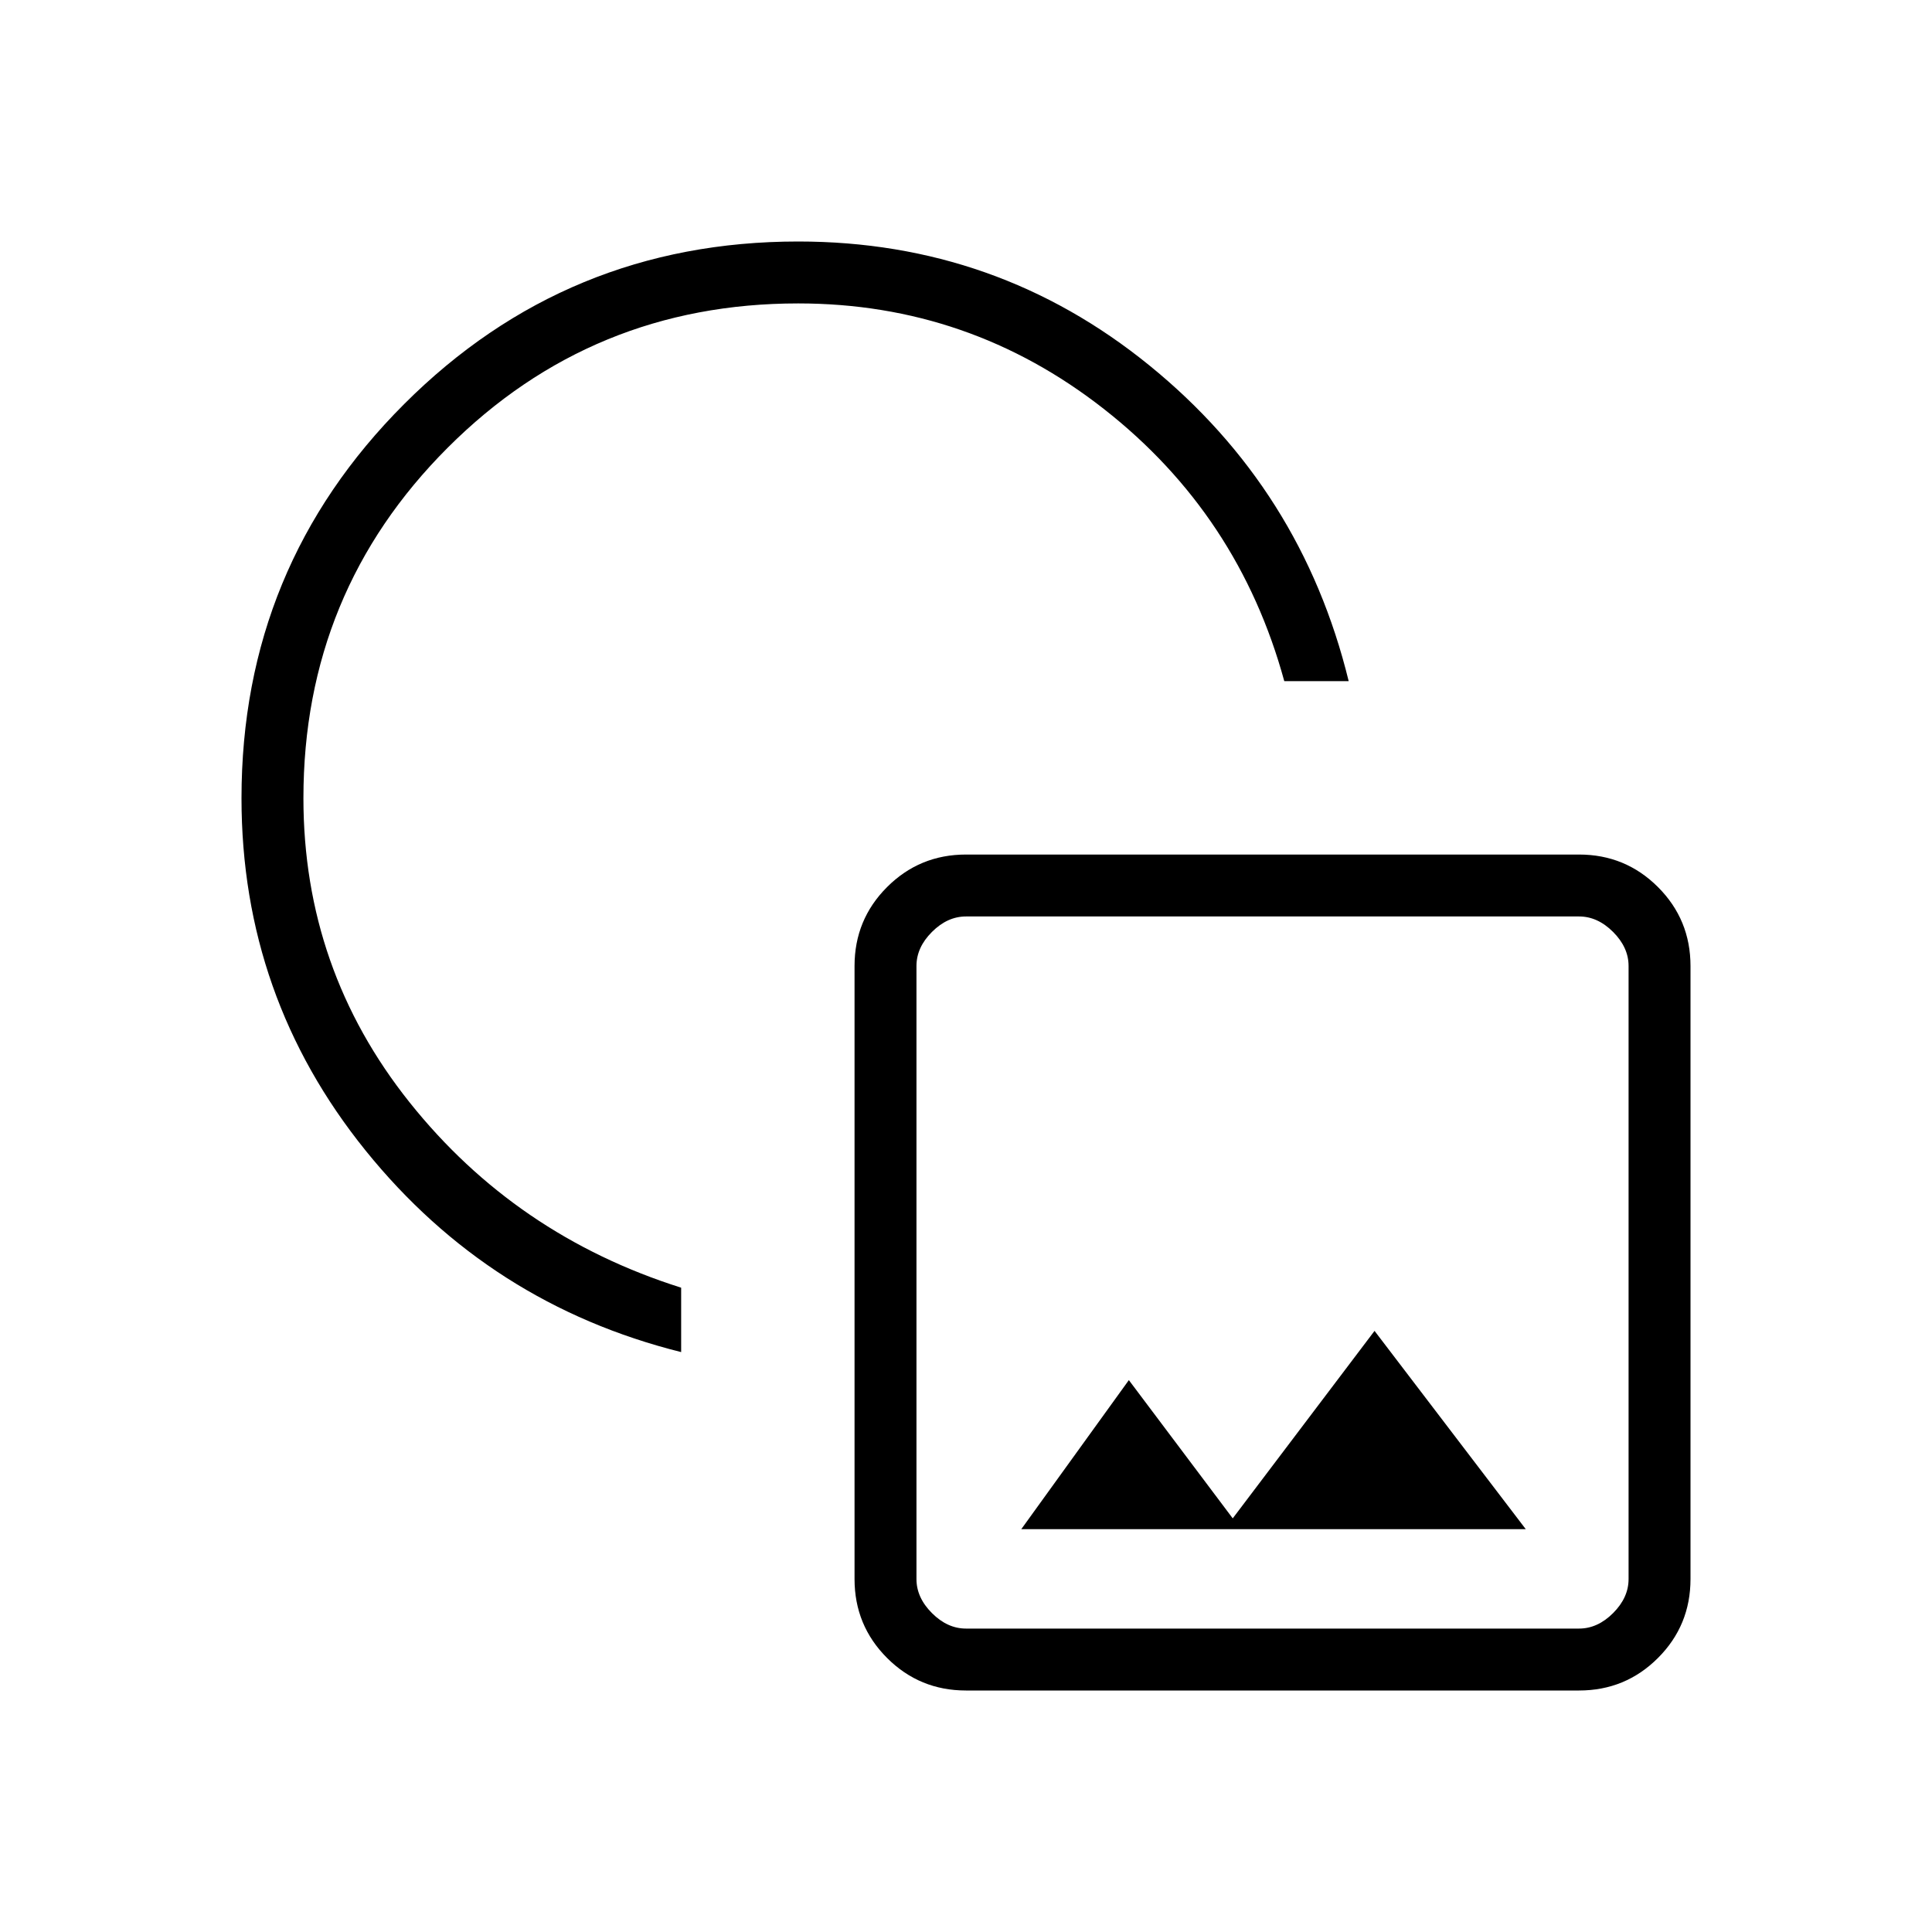
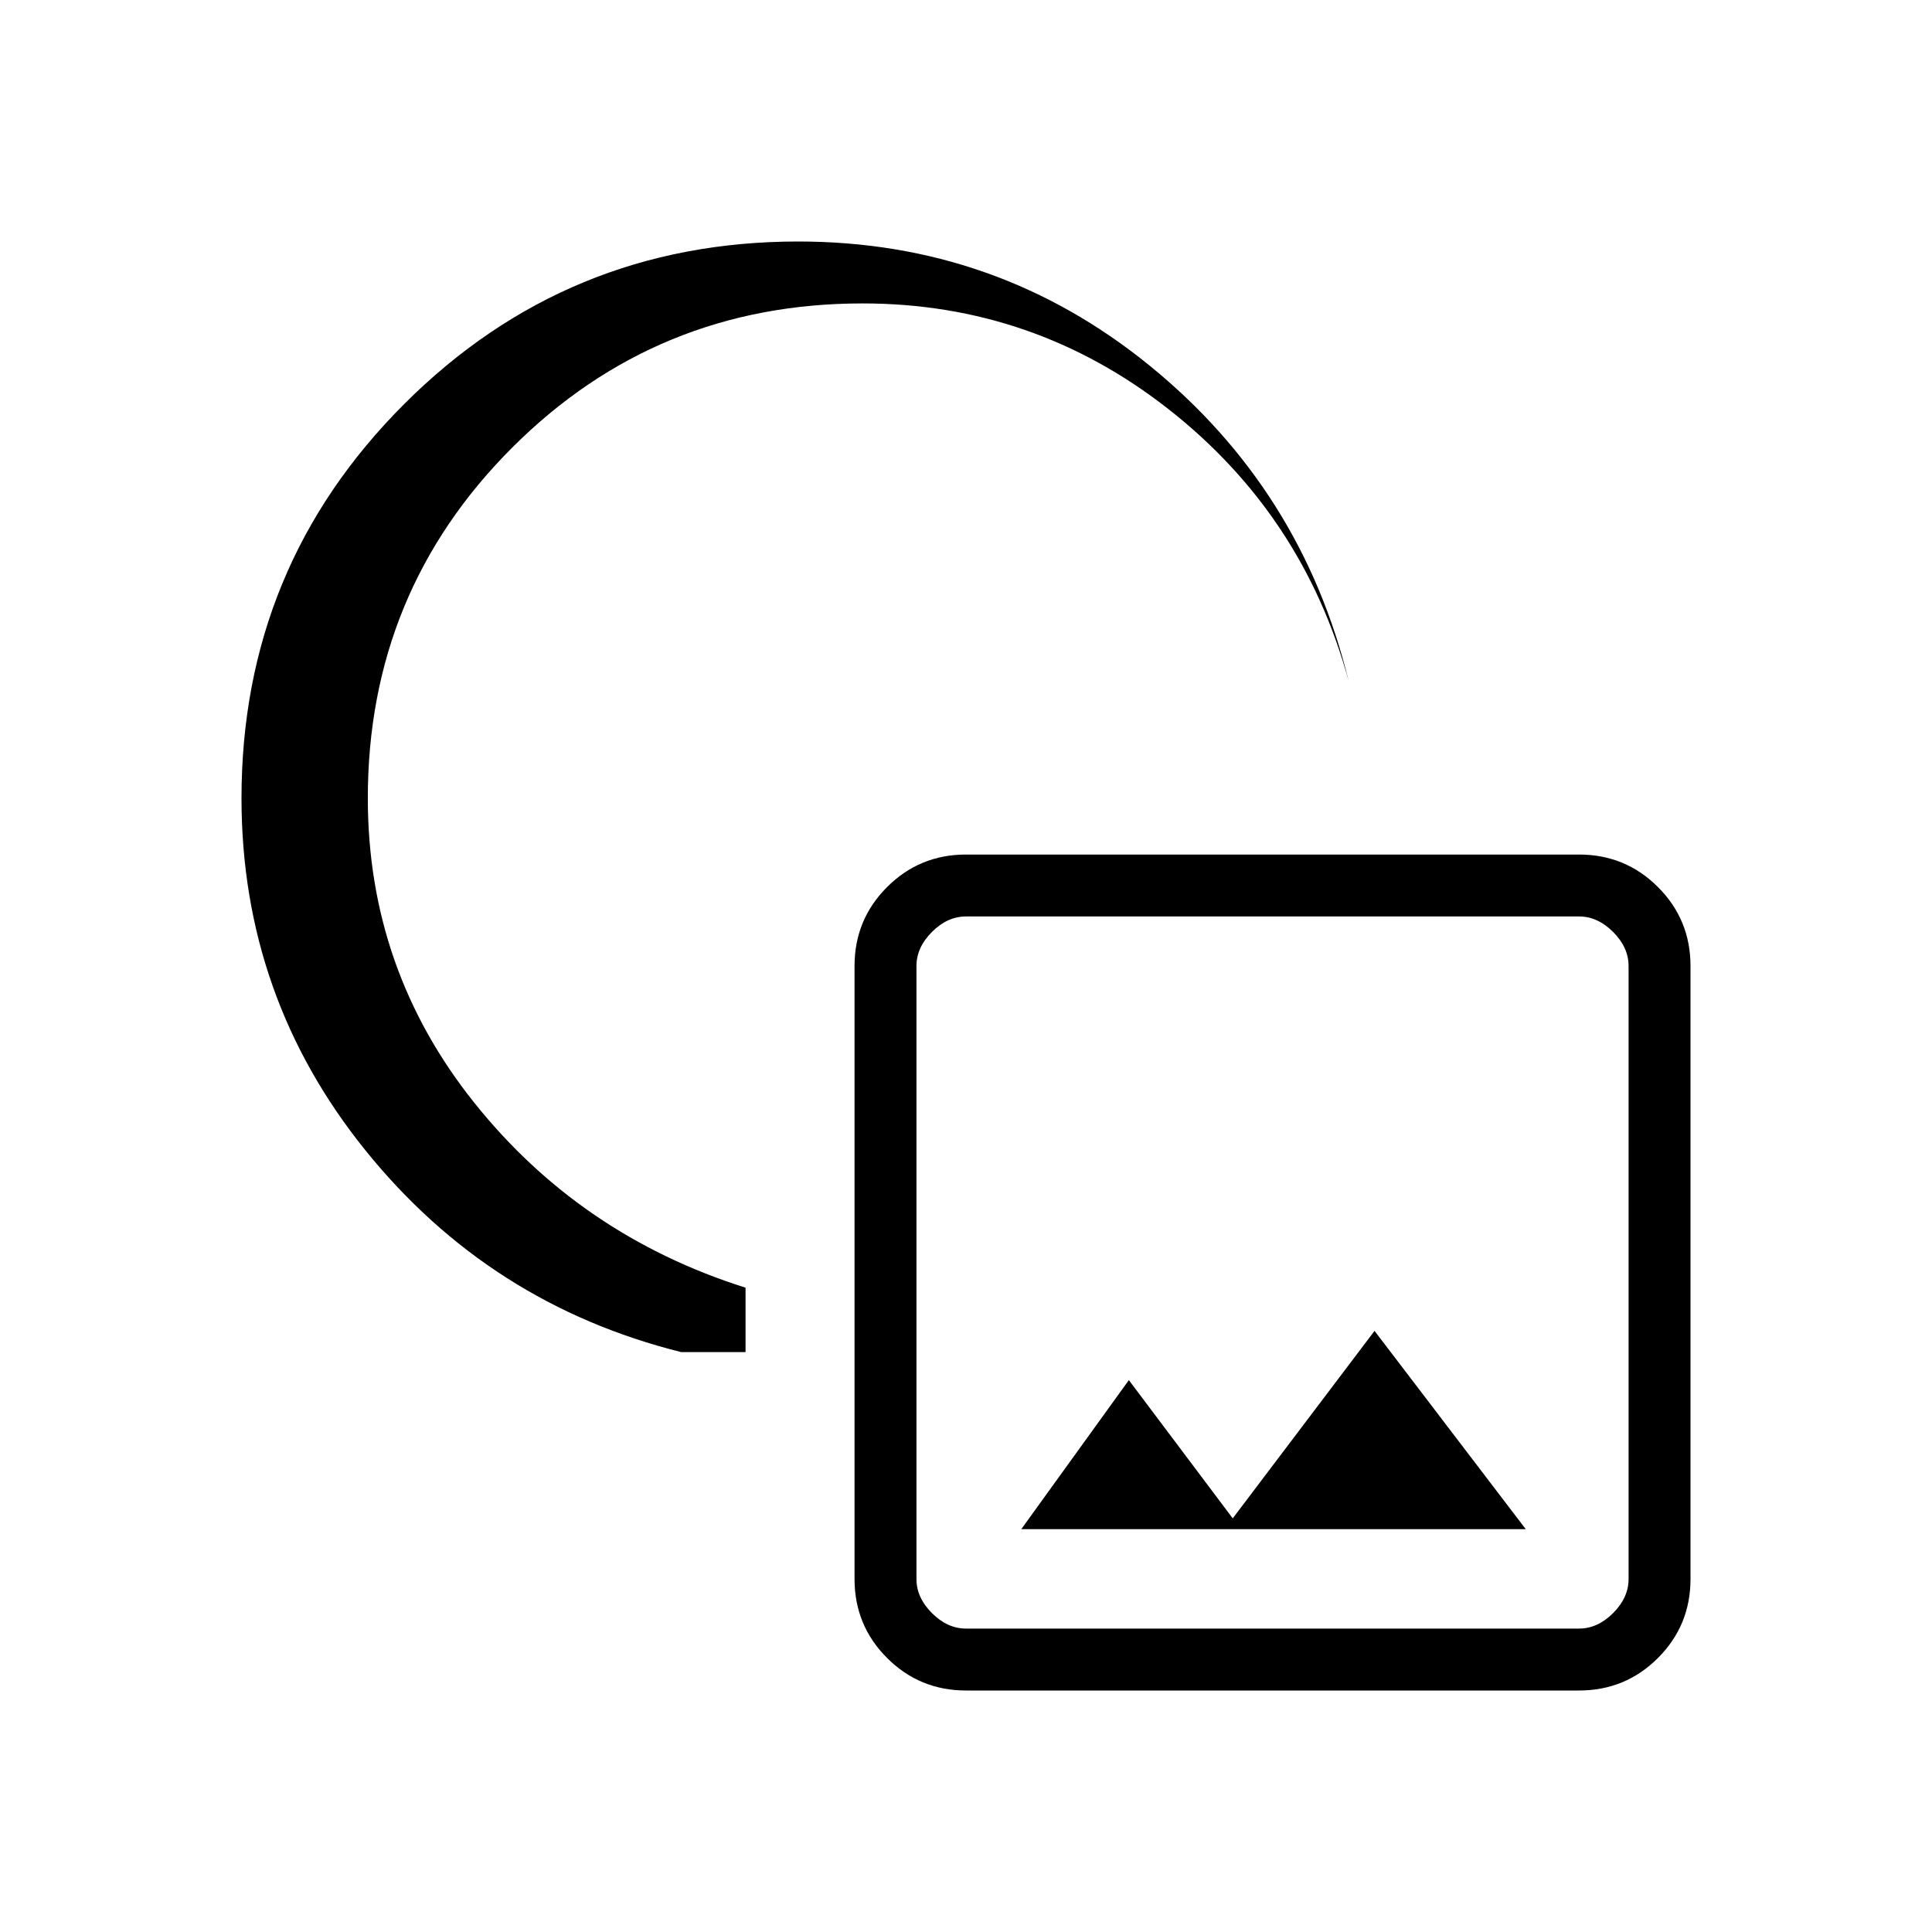
<svg xmlns="http://www.w3.org/2000/svg" height="48" viewBox="0 -960 960 960" width="48">
-   <path d="M338.462-288.154q-95.154-23.769-156.808-100.153Q120-464.692 120-563.385q0-115.009 80.803-195.812Q281.606-840 396.615-840q98.693 0 174.462 61.538 75.769 61.539 99.077 156.924h-32q-22.615-82.693-89.577-135.193-66.962-52.5-151.962-52.5-102.461 0-174.154 71.692-71.692 71.693-71.692 174.154 0 85 52.731 151.116 52.731 66.115 134.962 92.115v32ZM480-120q-23.058 0-39.221-16.163-16.164-16.164-16.164-39.221V-480q0-23.058 16.164-39.221 16.163-16.164 39.221-16.164h304.616q23.057 0 39.221 16.164Q840-503.058 840-480v304.616q0 23.057-16.163 39.221Q807.673-120 784.616-120H480Zm0-30.769h304.616q9.23 0 16.923-7.692 7.692-7.693 7.692-16.923V-480q0-9.231-7.692-16.923-7.693-7.692-16.923-7.692H480q-9.231 0-16.923 7.692-7.692 7.692-7.692 16.923v304.616q0 9.23 7.692 16.923 7.692 7.692 16.923 7.692Zm27.462-49.385h250.692L683-298.692l-70.461 93.154-51.616-68.693-53.461 74.077Zm124.846-127.538ZM394.462-565.077Z" />
+   <path d="M338.462-288.154q-95.154-23.769-156.808-100.153Q120-464.692 120-563.385q0-115.009 80.803-195.812Q281.606-840 396.615-840q98.693 0 174.462 61.538 75.769 61.539 99.077 156.924q-22.615-82.693-89.577-135.193-66.962-52.5-151.962-52.5-102.461 0-174.154 71.692-71.692 71.693-71.692 174.154 0 85 52.731 151.116 52.731 66.115 134.962 92.115v32ZM480-120q-23.058 0-39.221-16.163-16.164-16.164-16.164-39.221V-480q0-23.058 16.164-39.221 16.163-16.164 39.221-16.164h304.616q23.057 0 39.221 16.164Q840-503.058 840-480v304.616q0 23.057-16.163 39.221Q807.673-120 784.616-120H480Zm0-30.769h304.616q9.23 0 16.923-7.692 7.692-7.693 7.692-16.923V-480q0-9.231-7.692-16.923-7.693-7.692-16.923-7.692H480q-9.231 0-16.923 7.692-7.692 7.692-7.692 16.923v304.616q0 9.23 7.692 16.923 7.692 7.692 16.923 7.692Zm27.462-49.385h250.692L683-298.692l-70.461 93.154-51.616-68.693-53.461 74.077Zm124.846-127.538ZM394.462-565.077Z" />
</svg>